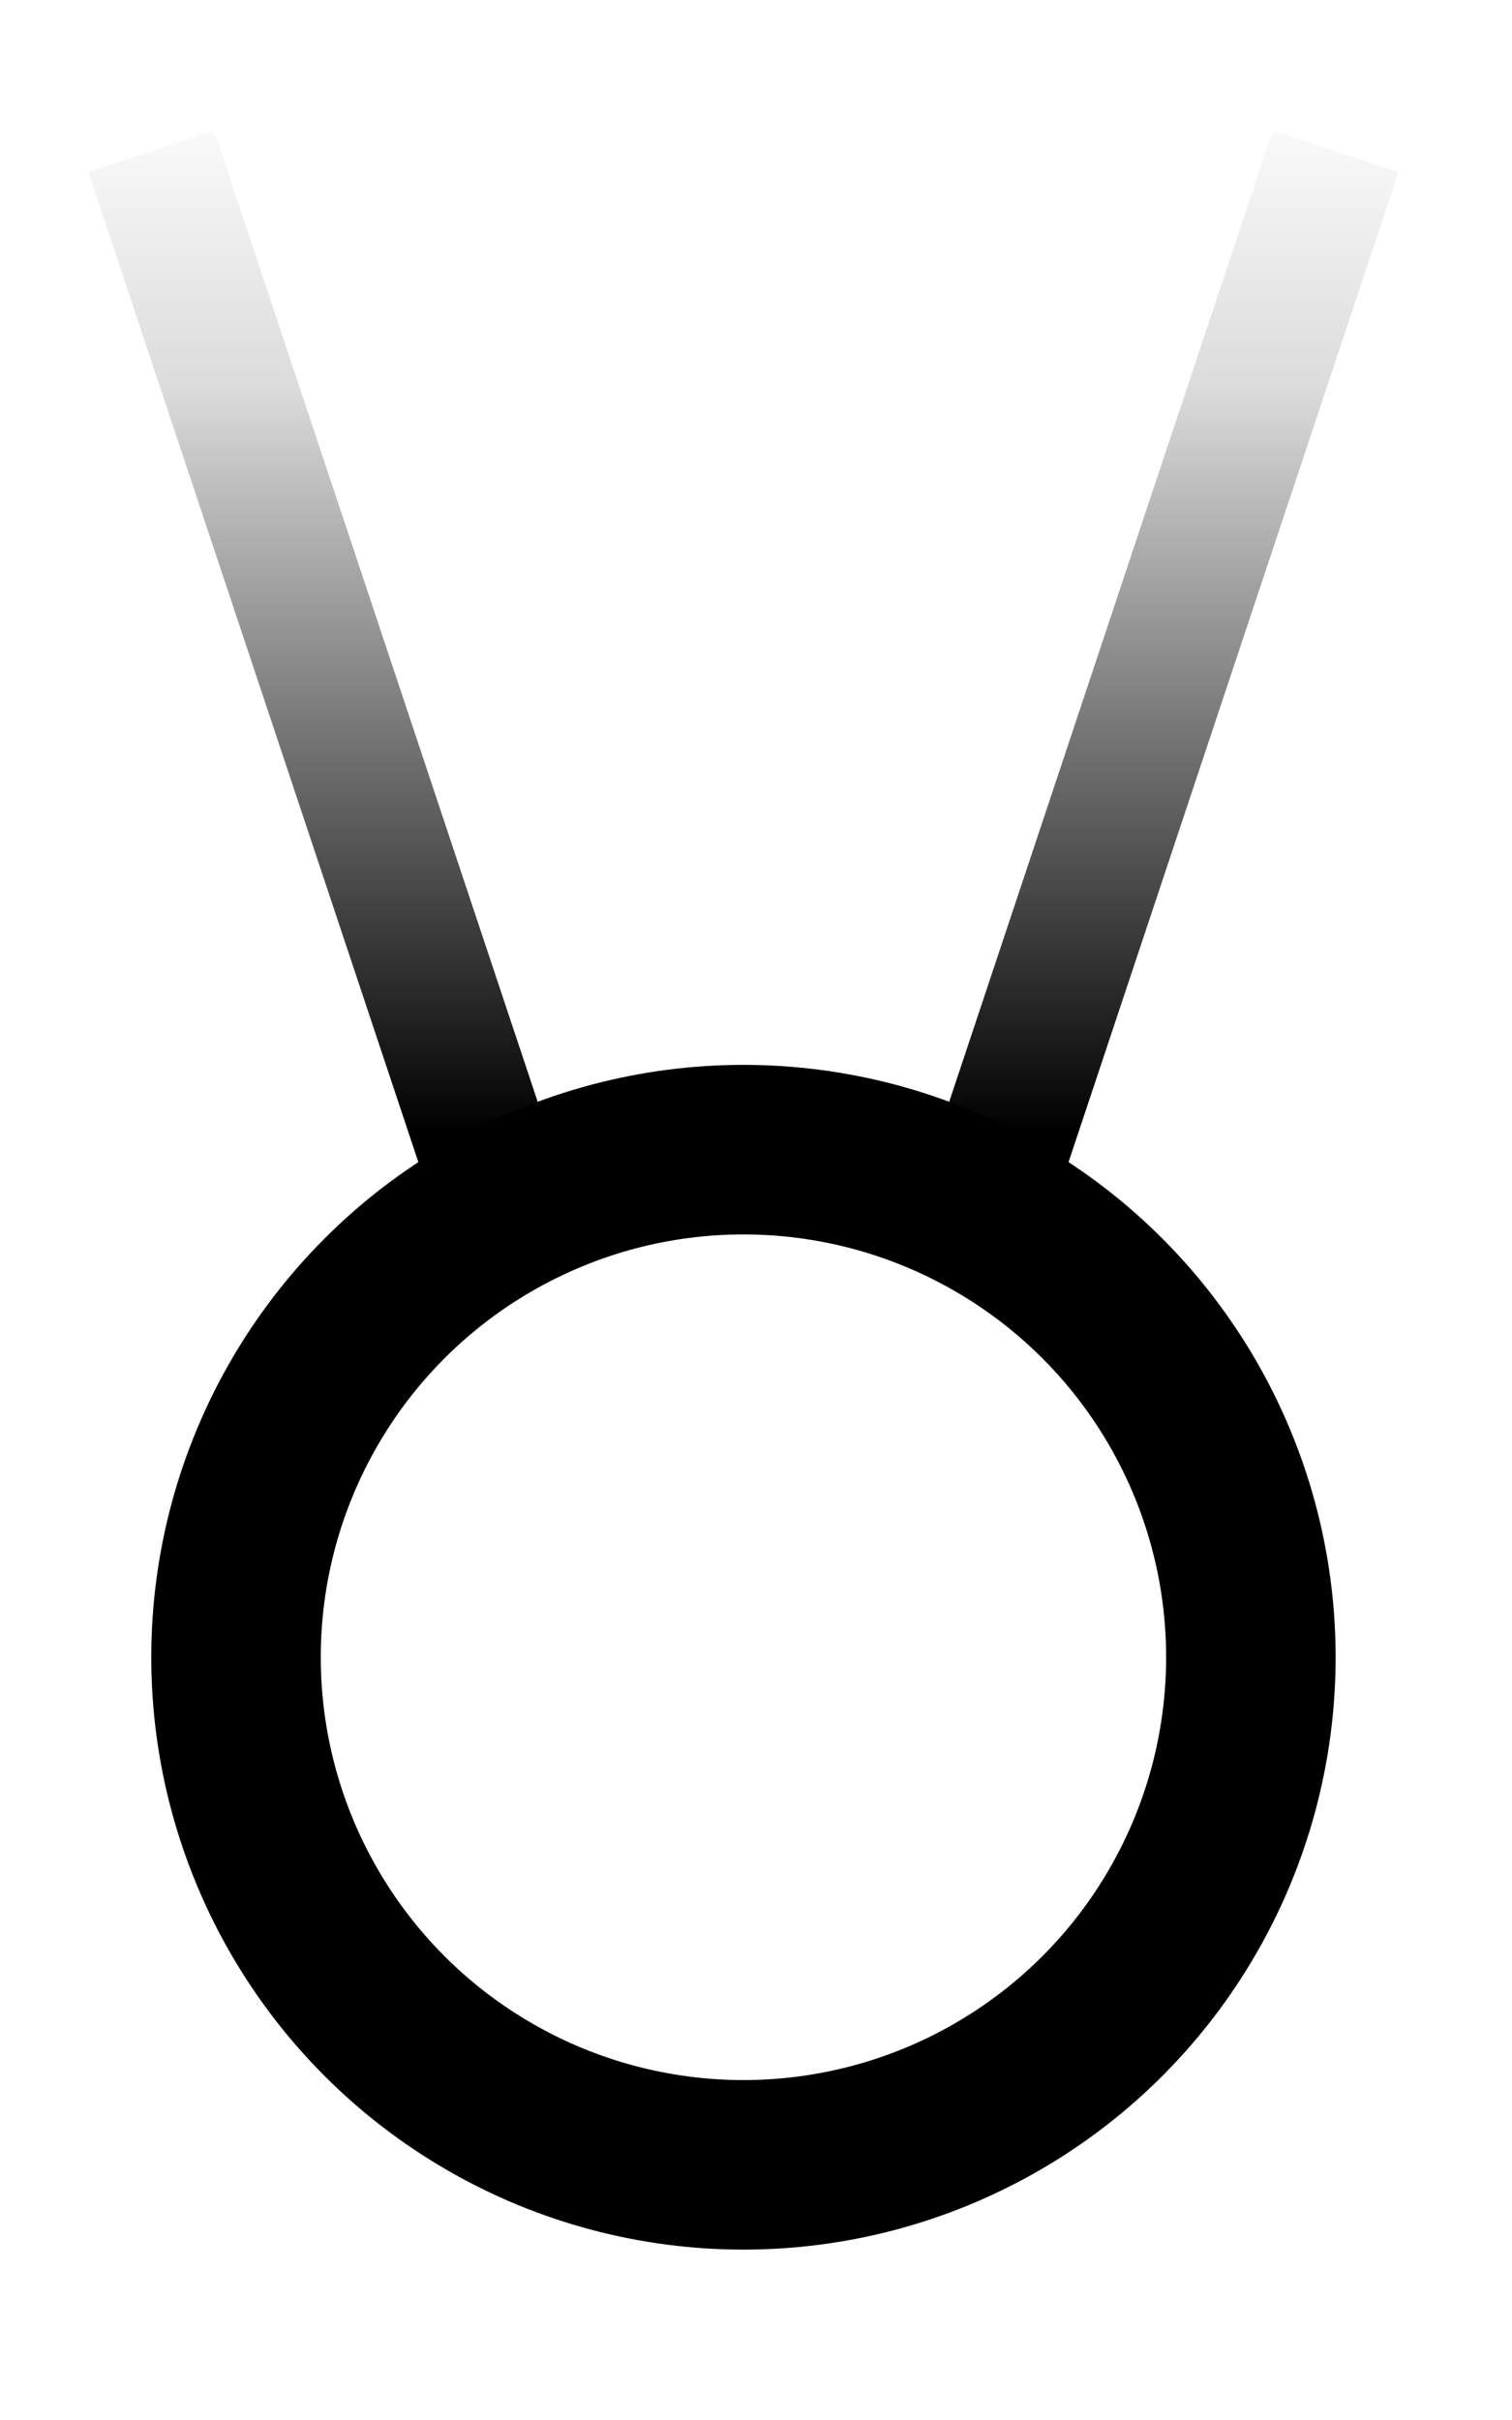
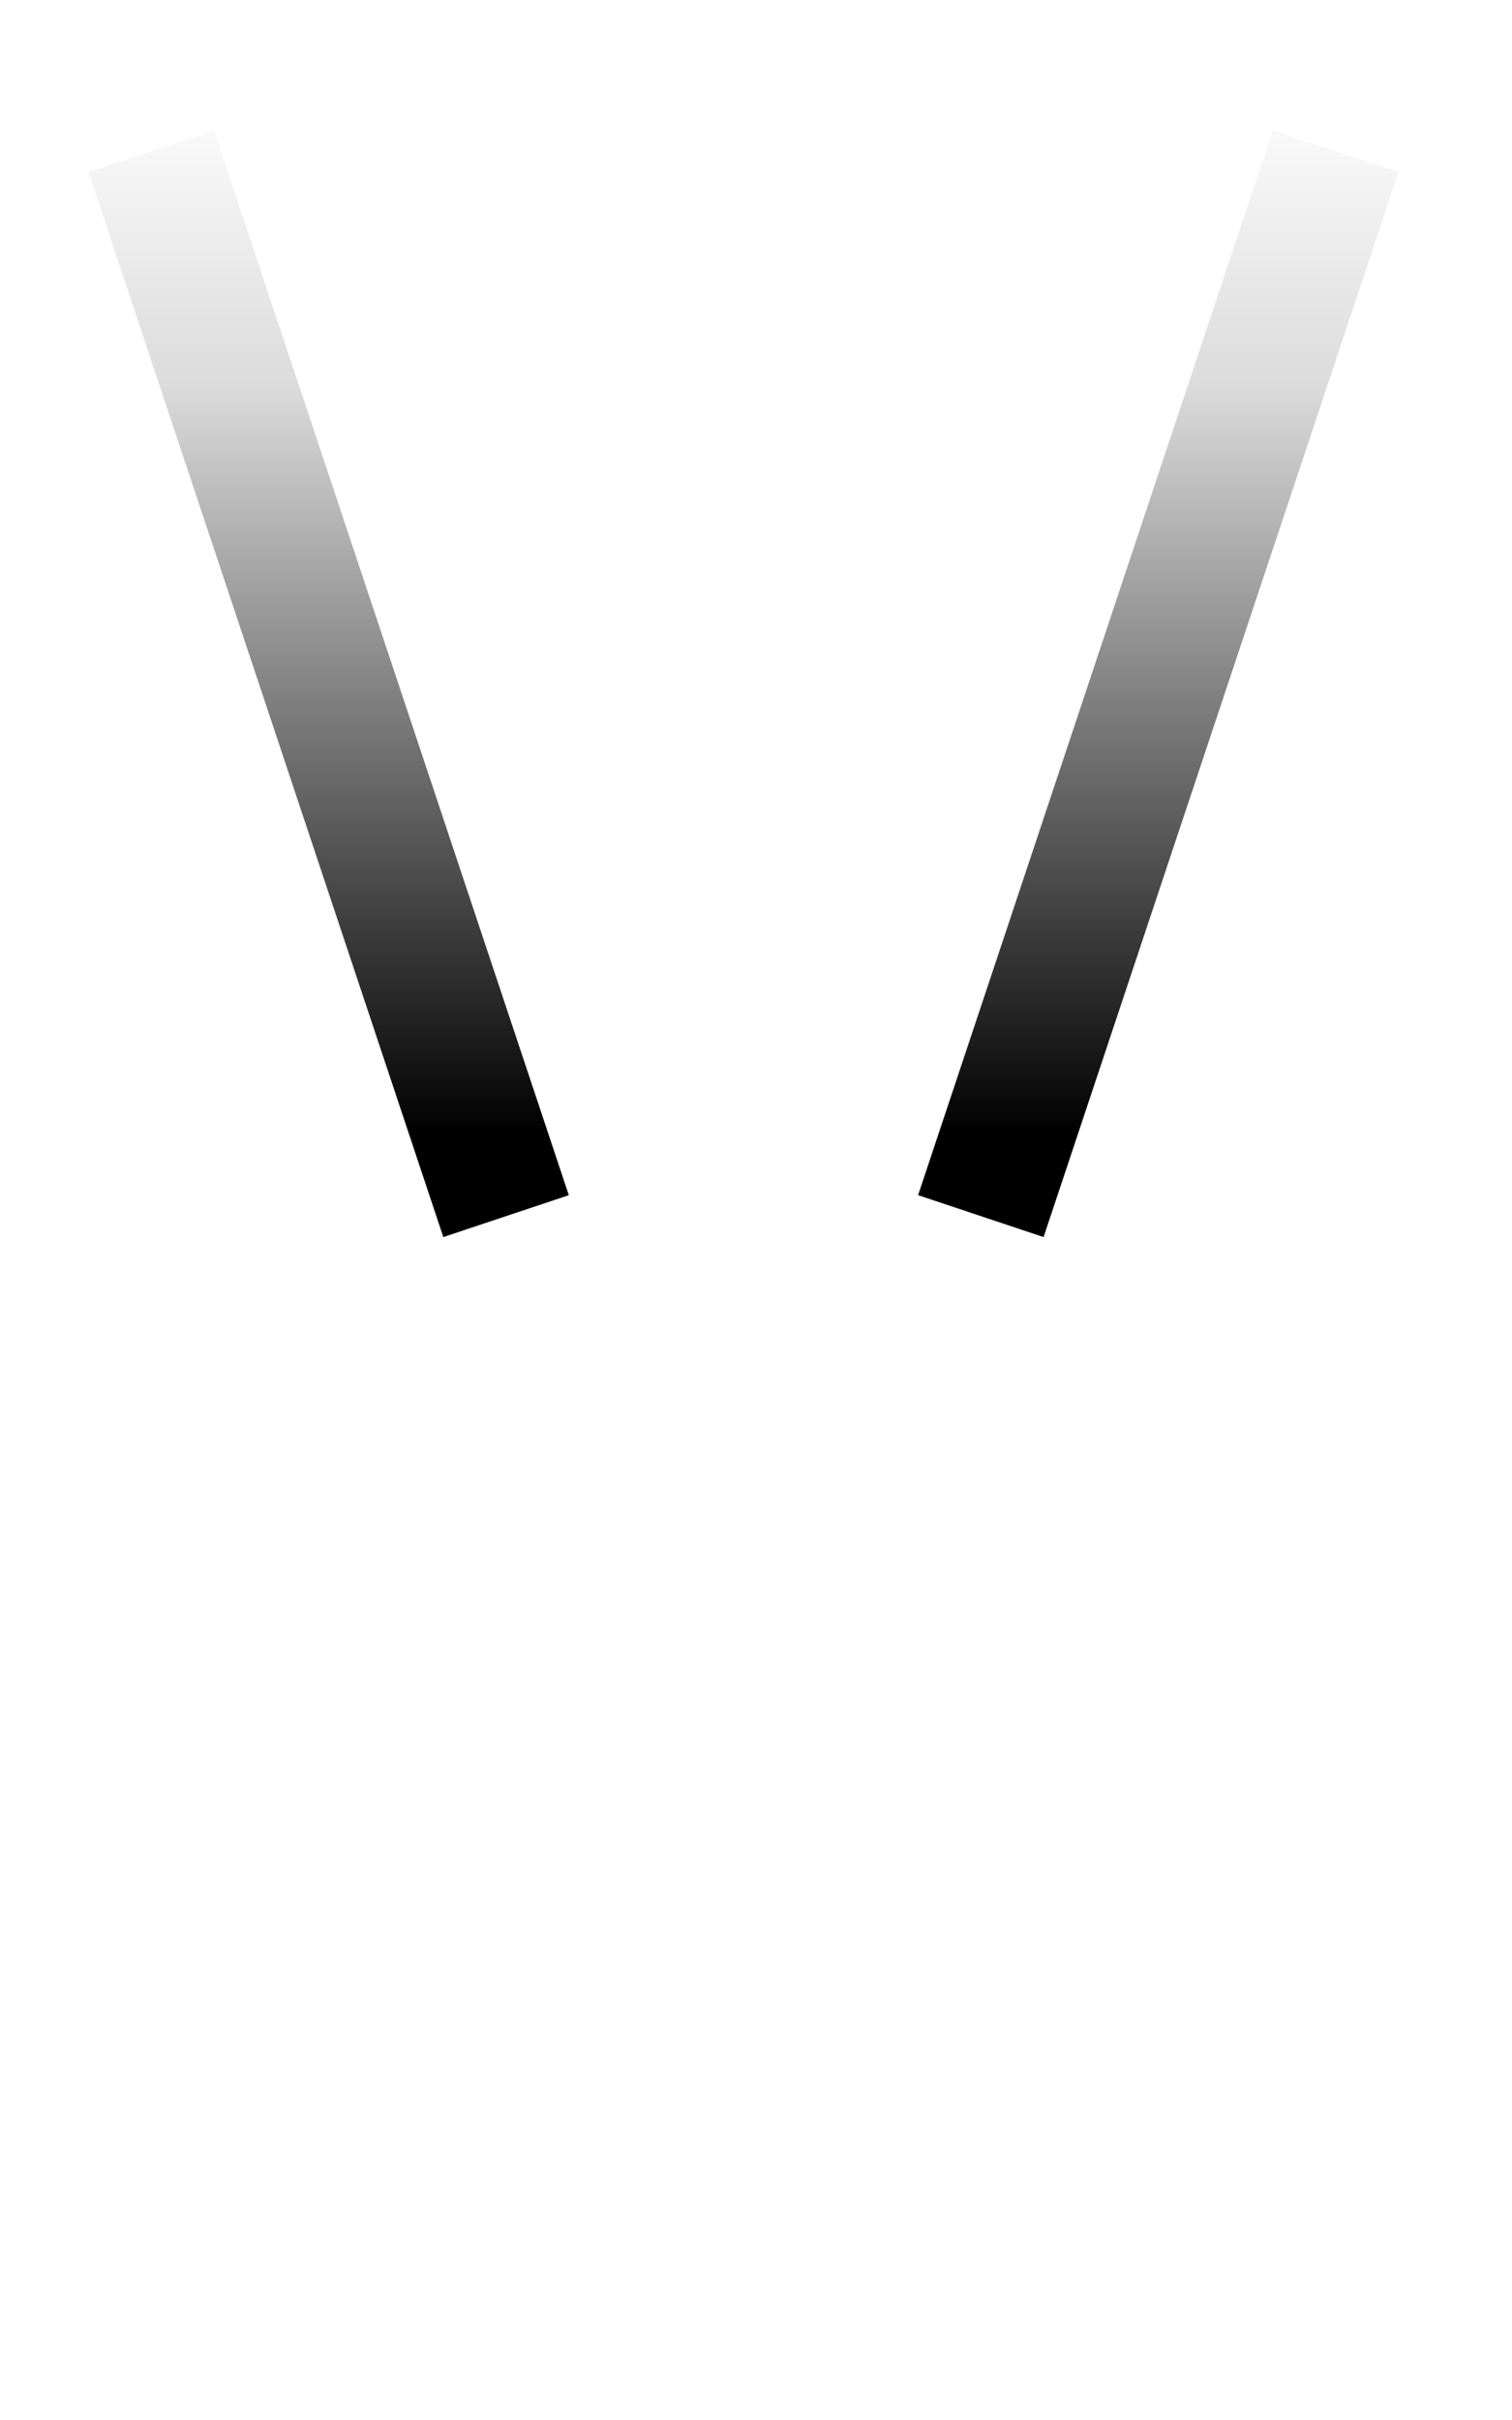
<svg xmlns="http://www.w3.org/2000/svg" width="10" height="16" viewBox="0 0 10 16" fill="none">
  <path fill-rule="evenodd" clip-rule="evenodd" d="M1.415 0.862L3.762 7.902L2.932 8.179L0.585 1.138L1.415 0.862ZM9.249 1.138L6.902 8.179L6.072 7.902L8.418 0.862L9.249 1.138Z" fill="url(#paint0_linear_12842_242094)" />
-   <circle cx="4.917" cy="10.957" r="3.356" stroke="black" stroke-width="1.121" />
  <defs>
    <linearGradient id="paint0_linear_12842_242094" x1="4.917" y1="0.562" x2="4.917" y2="7.562" gradientUnits="userSpaceOnUse">
      <stop stop-opacity="0" />
      <stop offset="0.286" stop-opacity="0.14" />
      <stop offset="0.99" />
    </linearGradient>
  </defs>
</svg>